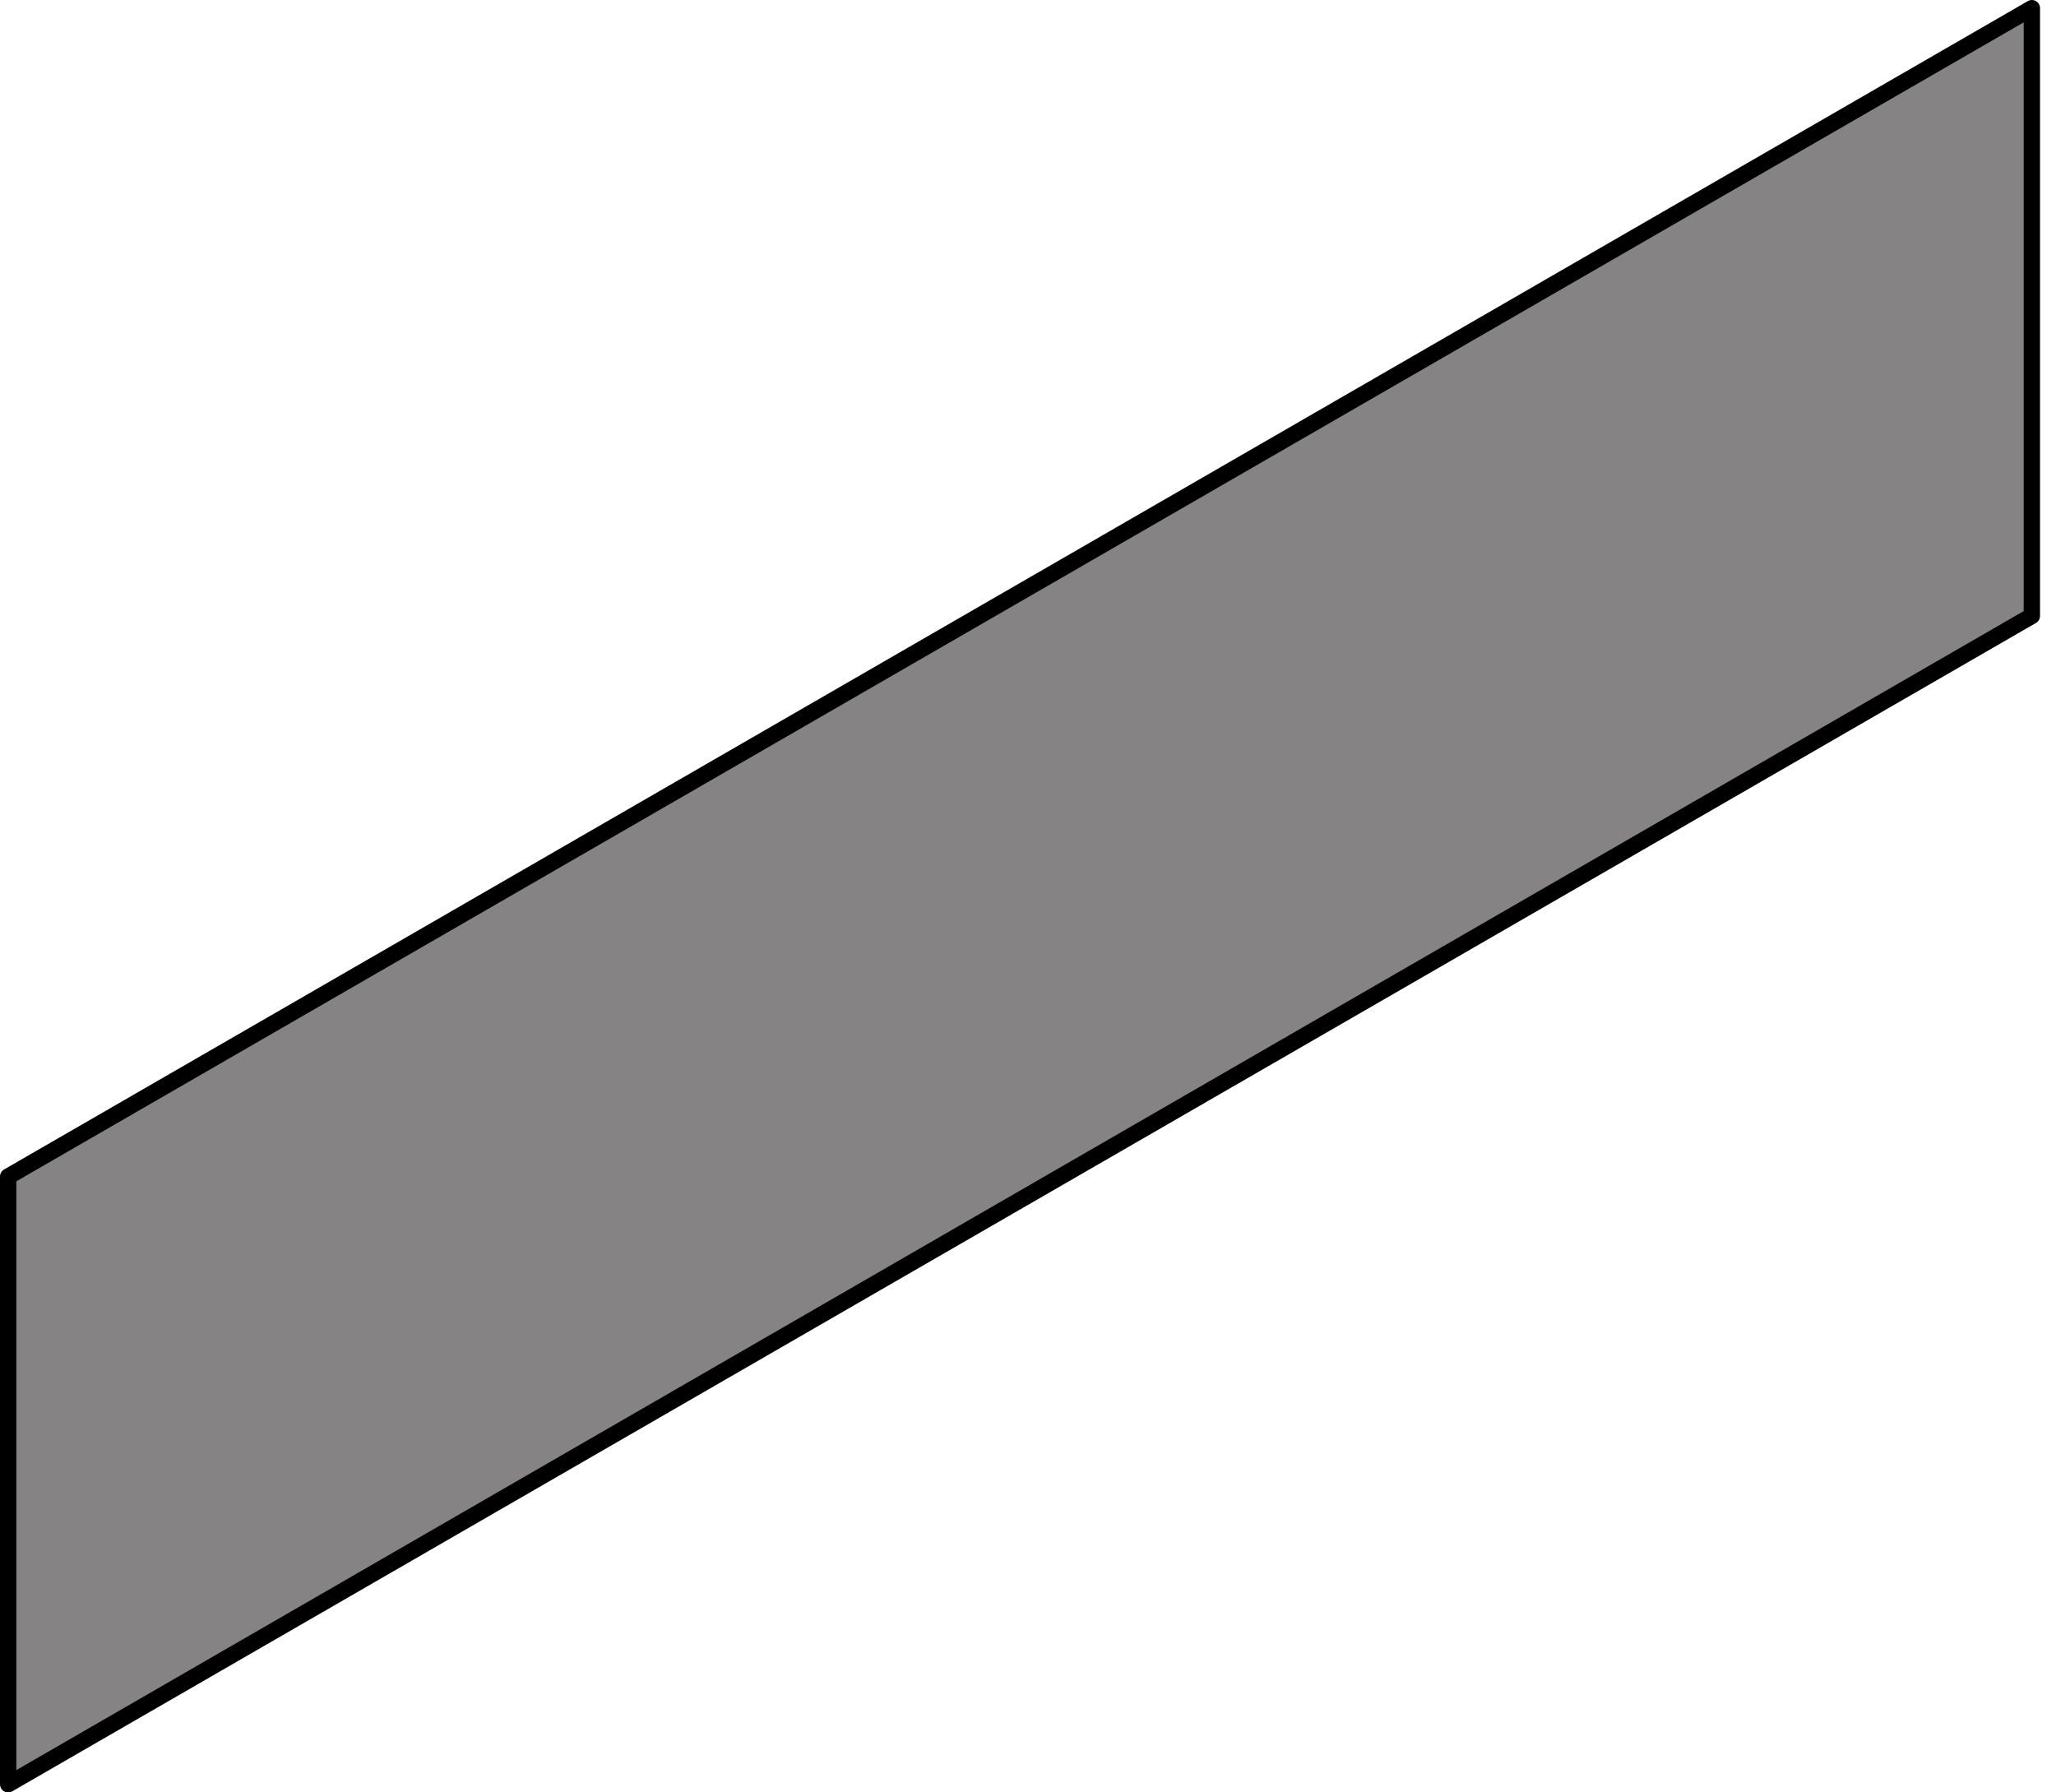
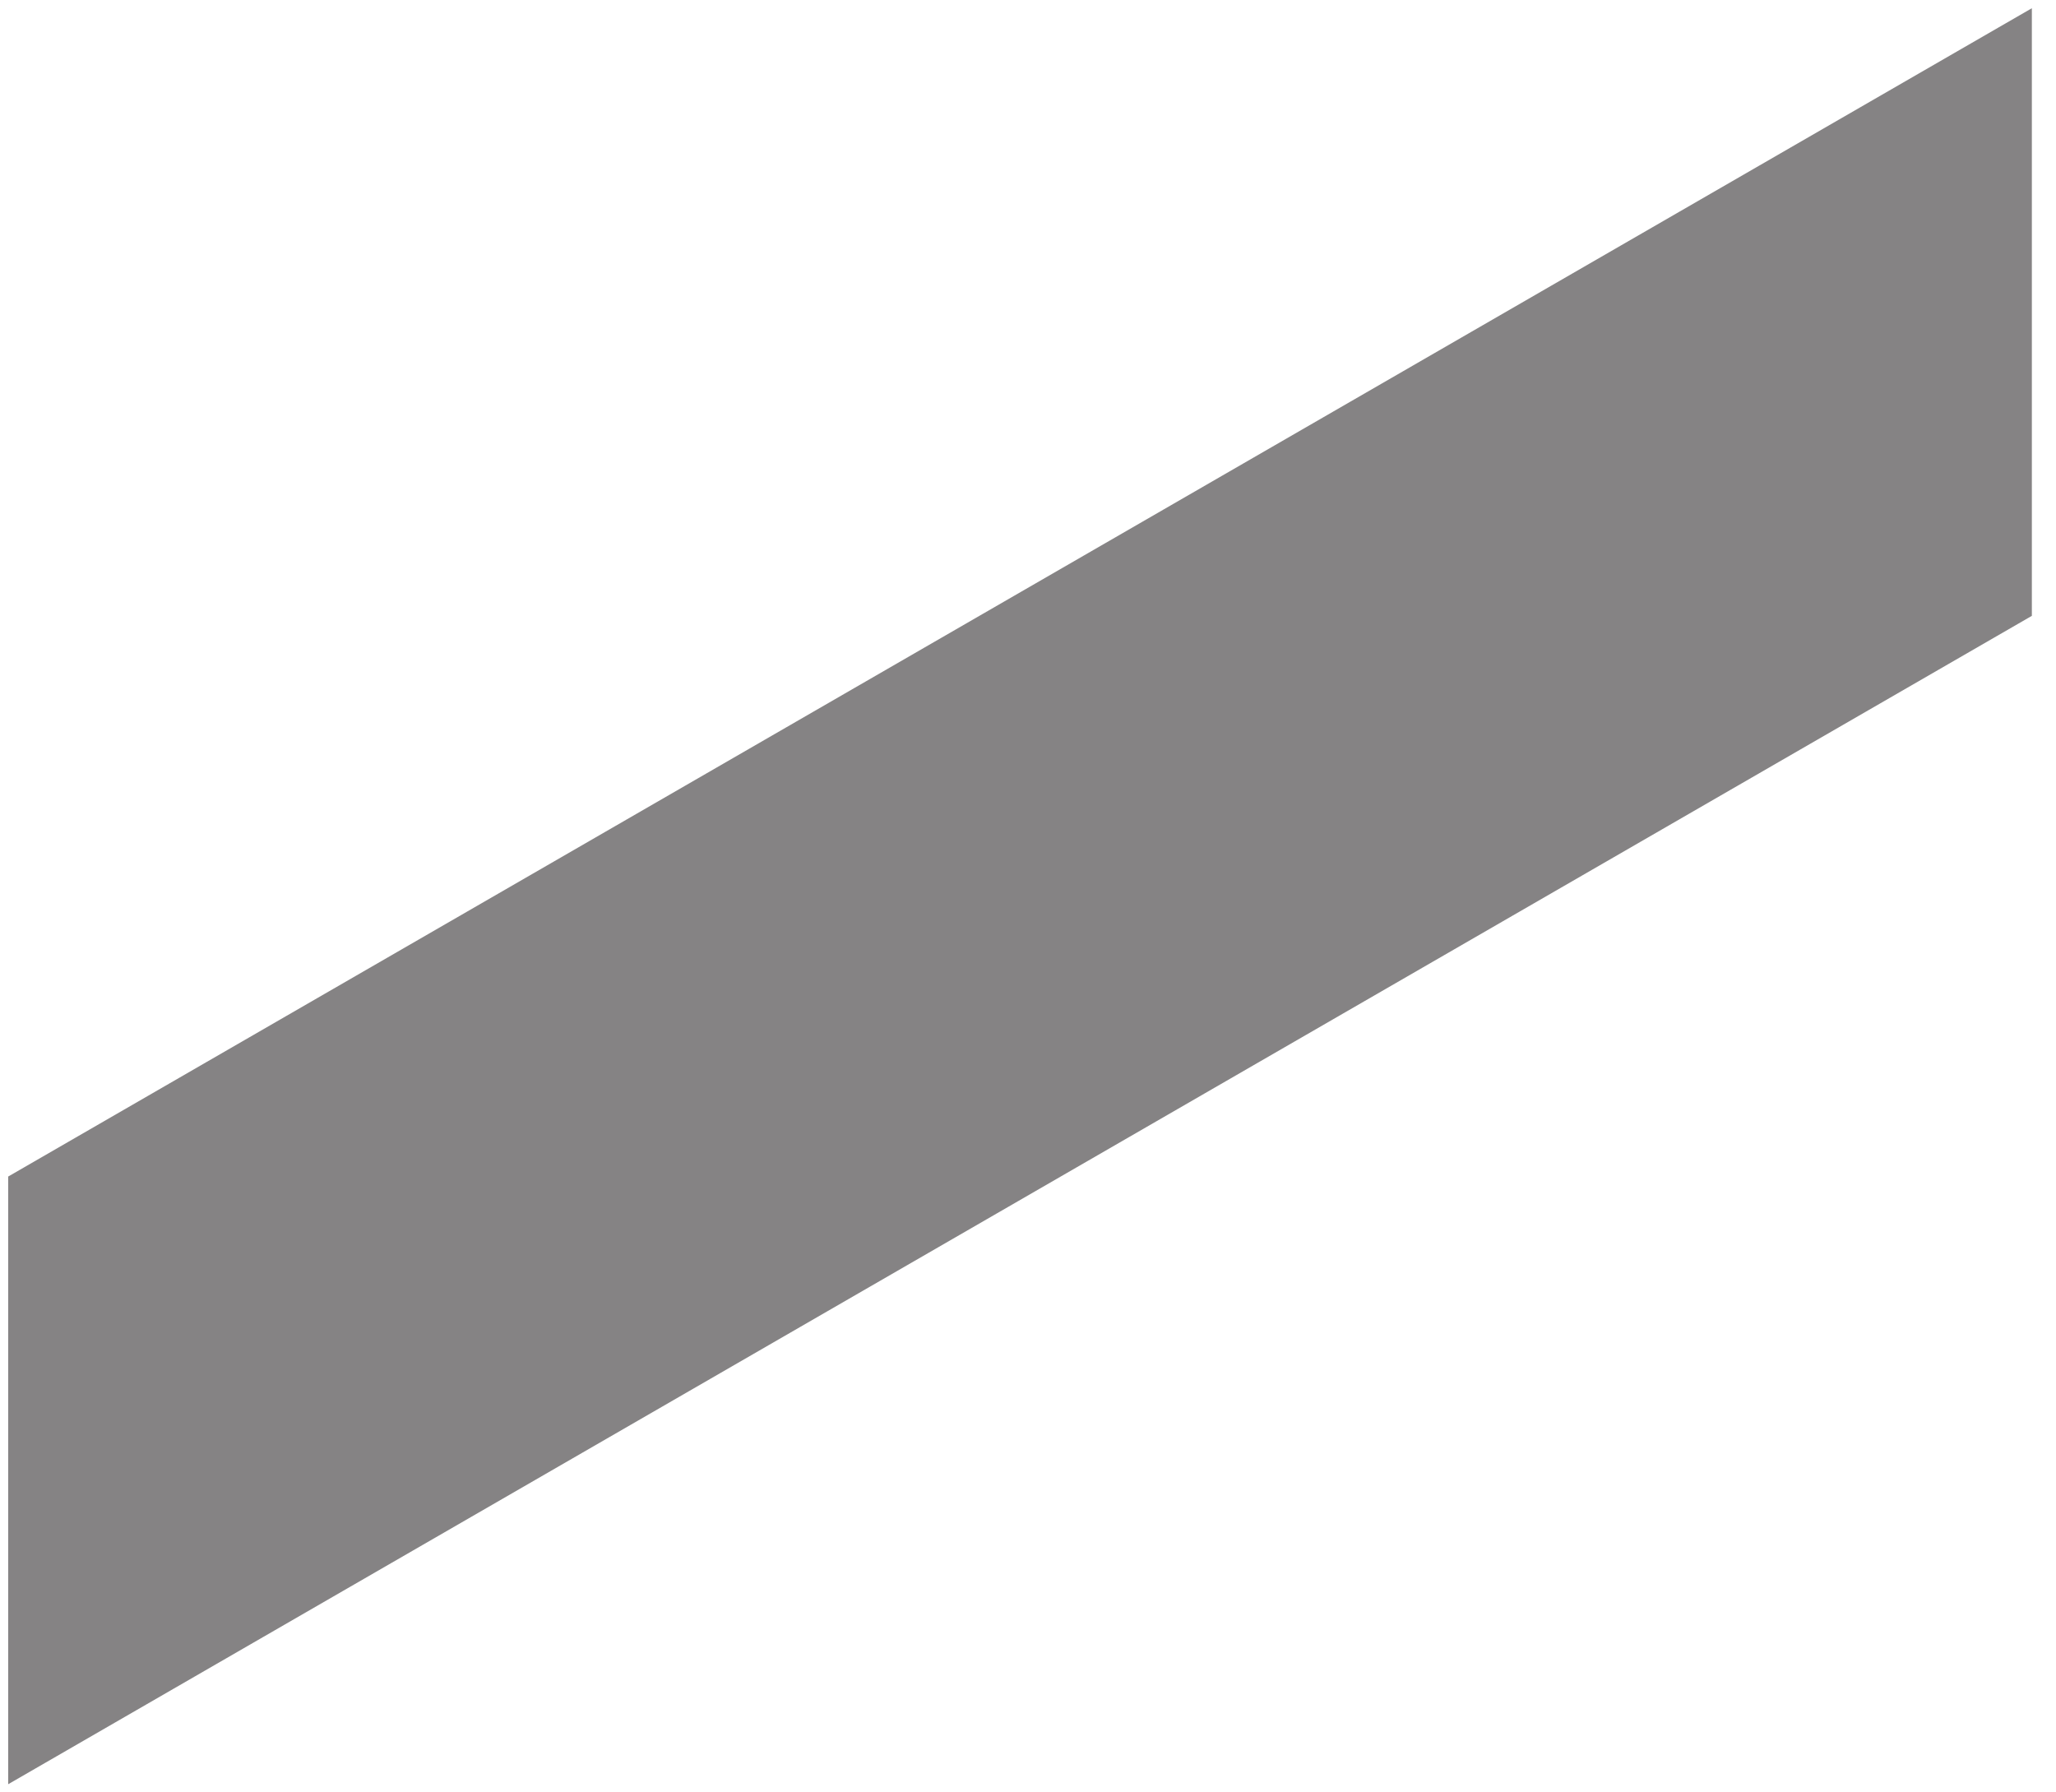
<svg xmlns="http://www.w3.org/2000/svg" fill="none" height="100%" overflow="visible" preserveAspectRatio="none" style="display: block;" viewBox="0 0 39 34" width="100%">
  <g id="Group">
    <path d="M38.542 11.682V0.156L0.155 22.318V33.845L38.542 11.682Z" fill="#858384" id="Vector" />
-     <path d="M0.155 34C0.129 34 0.101 33.994 0.077 33.98C0.029 33.952 0 33.901 0 33.845V22.318C0 22.263 0.029 22.212 0.077 22.184L38.465 0.021C38.513 -0.007 38.572 -0.007 38.62 0.021C38.668 0.049 38.697 0.1 38.697 0.156V11.682C38.697 11.738 38.668 11.789 38.62 11.817L0.232 33.98C0.209 33.994 0.181 34 0.155 34ZM0.31 22.408V33.577L38.387 11.592V0.424L0.31 22.408Z" fill="black" id="Vector_2" />
  </g>
</svg>